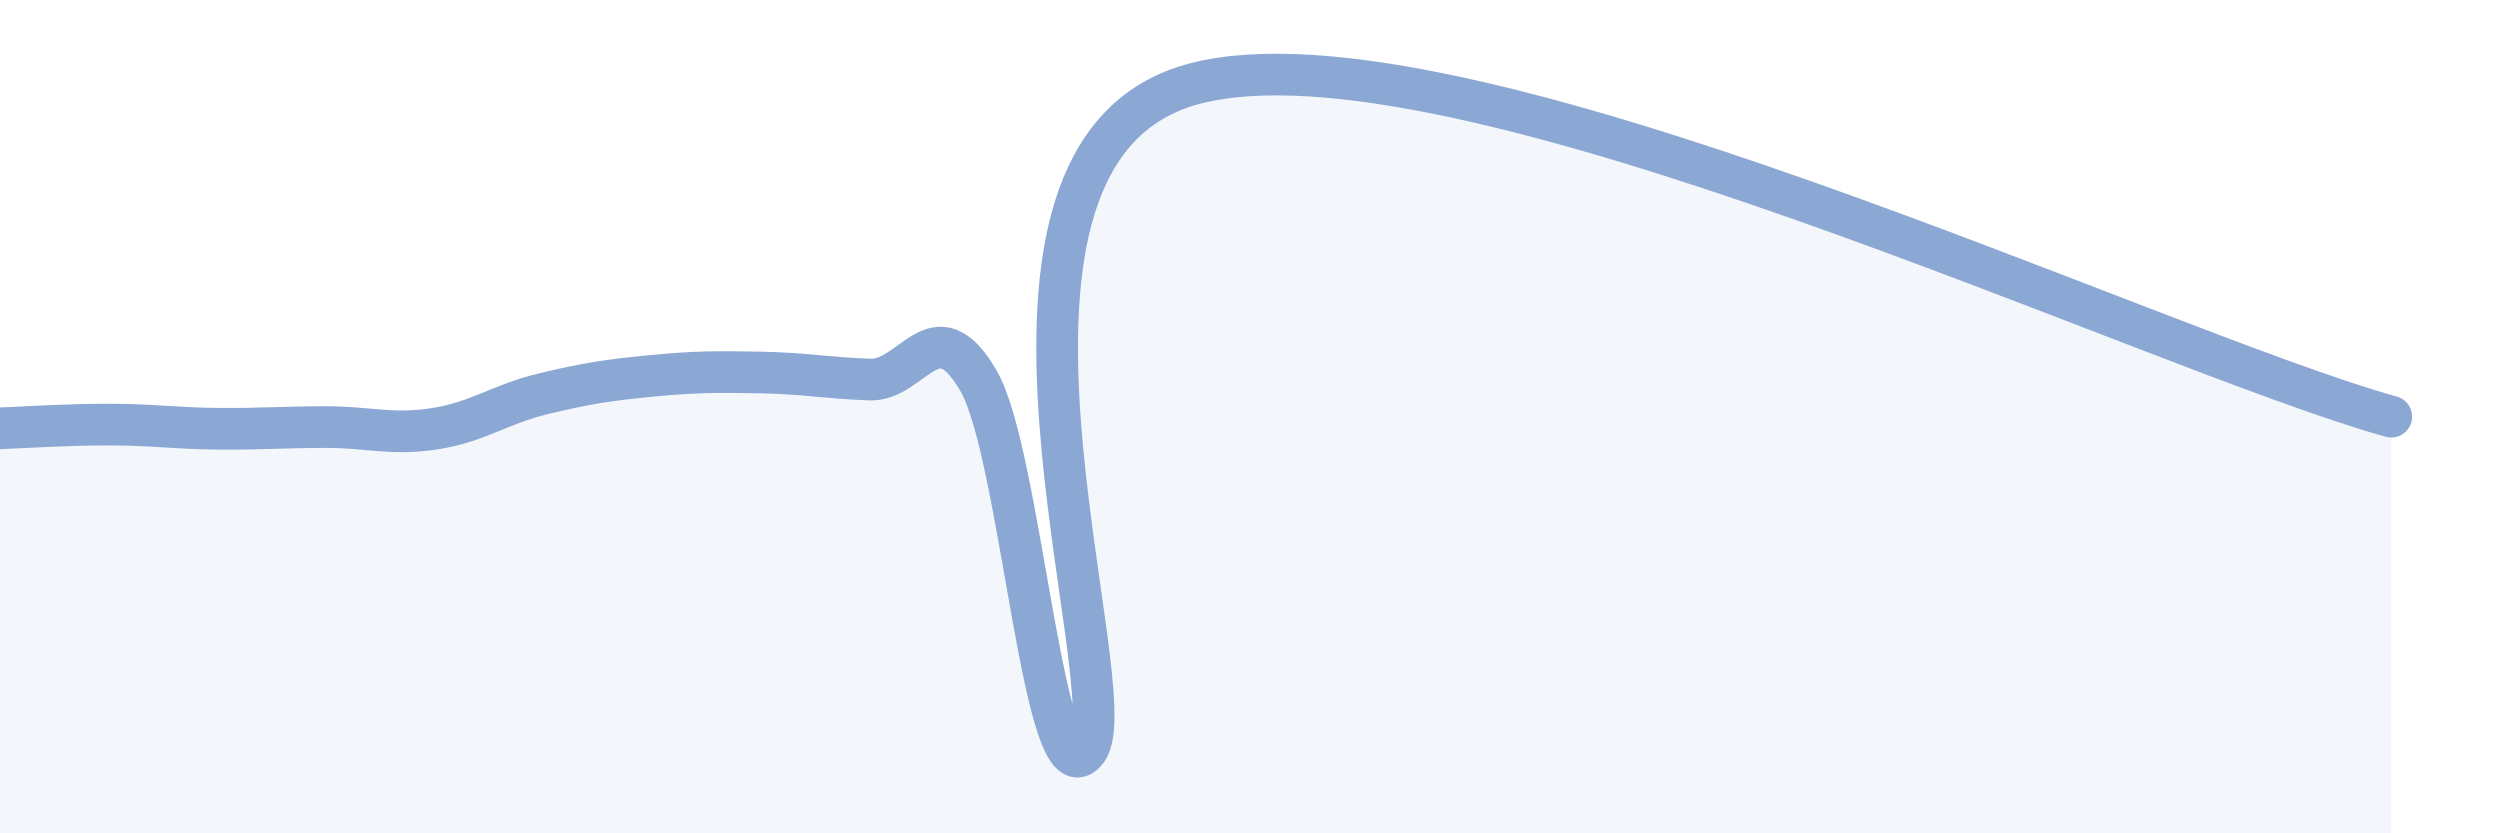
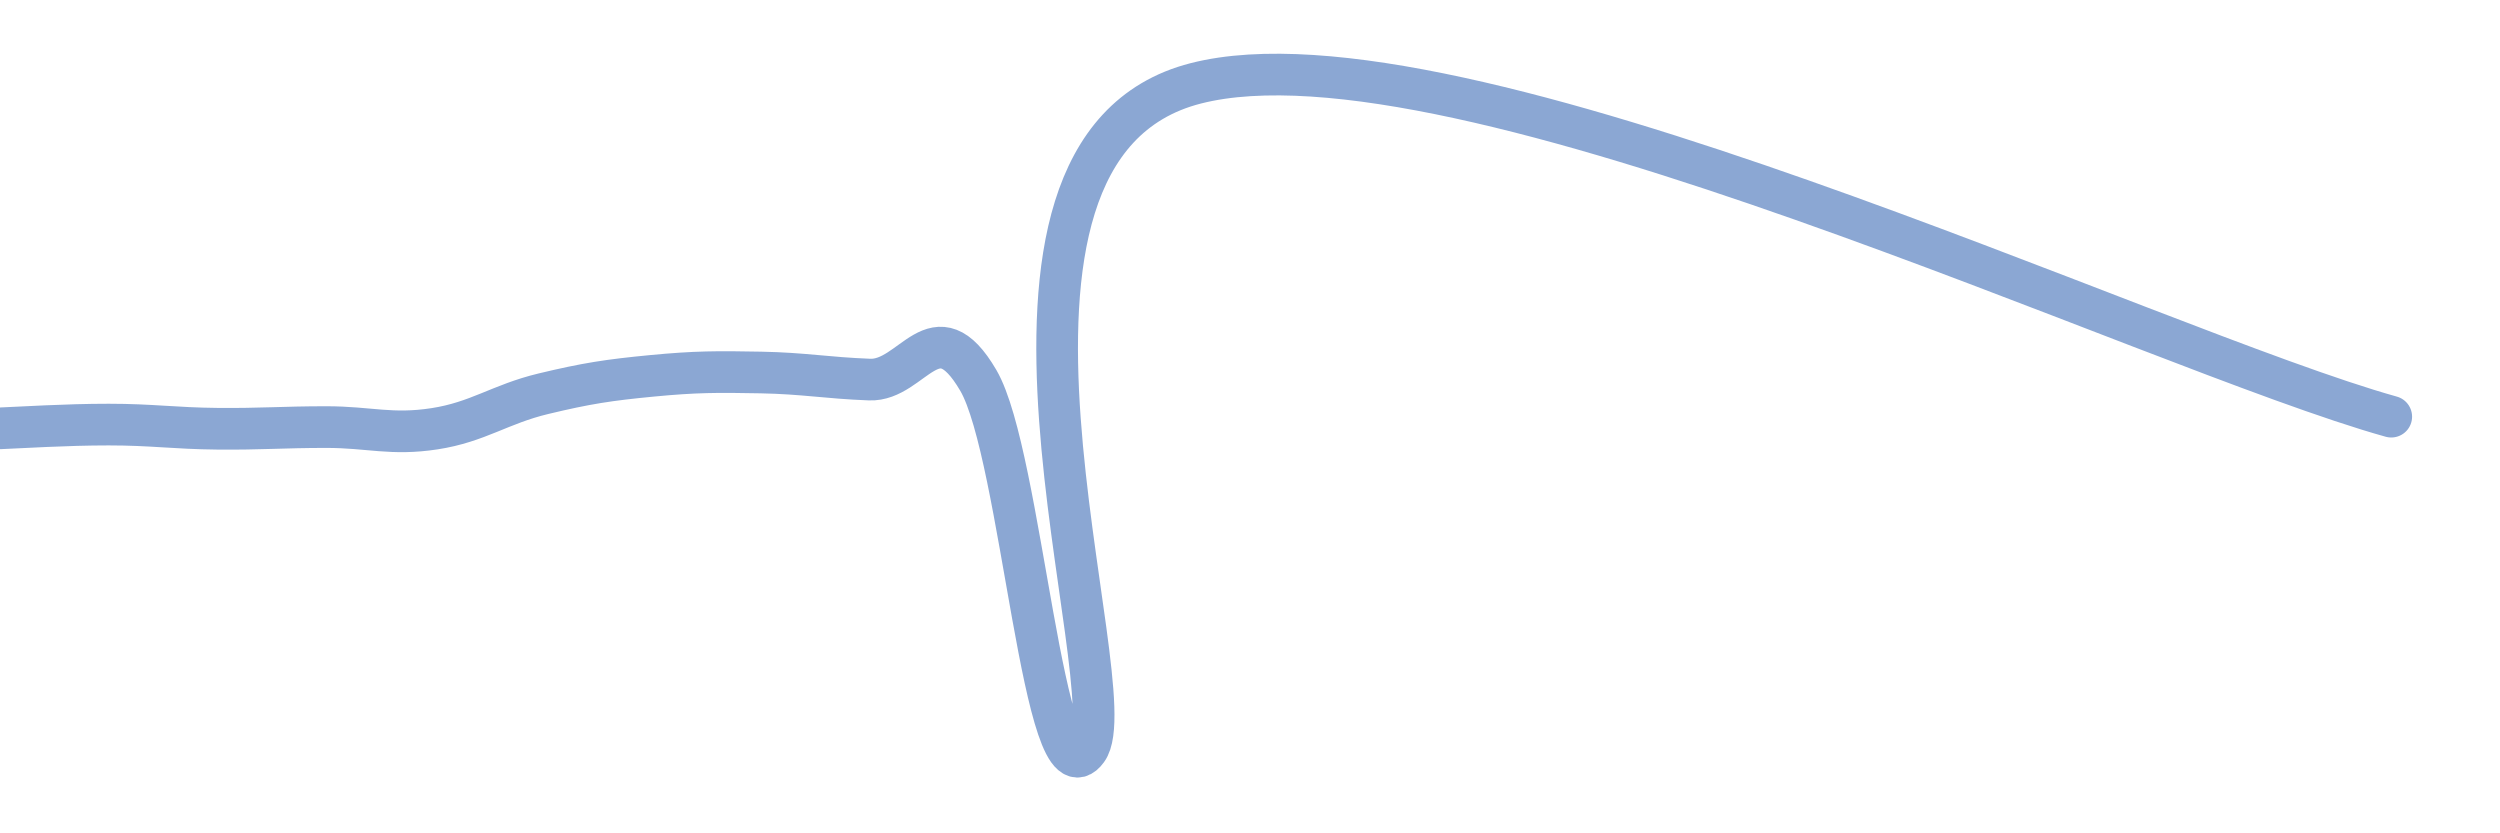
<svg xmlns="http://www.w3.org/2000/svg" width="60" height="20" viewBox="0 0 60 20">
-   <path d="M 0,10.28 C 0.52,10.26 1.57,10.19 2.61,10.19 C 3.65,10.19 4.18,10.28 5.22,10.29 C 6.26,10.3 6.79,10.25 7.83,10.25 C 8.87,10.25 9.39,10.45 10.43,10.29 C 11.47,10.13 12,9.7 13.04,9.45 C 14.08,9.2 14.61,9.12 15.65,9.02 C 16.69,8.92 17.22,8.92 18.26,8.94 C 19.3,8.96 19.83,9.07 20.87,9.11 C 21.91,9.15 22.44,7.35 23.48,9.13 C 24.52,10.91 25.05,19.43 26.09,18 C 27.13,16.57 22.44,3.6 28.7,2 C 34.96,0.4 51.65,8.4 57.39,10L57.39 20L0 20Z" fill="#8ba7d3" opacity="0.1" stroke-linecap="round" stroke-linejoin="round" />
  <path d="M 0,10.28 C 0.52,10.26 1.57,10.19 2.61,10.19 C 3.65,10.19 4.18,10.28 5.22,10.29 C 6.26,10.3 6.79,10.25 7.83,10.25 C 8.87,10.25 9.39,10.45 10.43,10.29 C 11.47,10.13 12,9.7 13.04,9.45 C 14.08,9.2 14.61,9.12 15.65,9.02 C 16.69,8.92 17.22,8.92 18.26,8.94 C 19.3,8.96 19.83,9.07 20.87,9.11 C 21.91,9.15 22.44,7.35 23.48,9.13 C 24.52,10.91 25.05,19.43 26.09,18 C 27.13,16.57 22.44,3.6 28.7,2 C 34.96,0.4 51.65,8.4 57.39,10" stroke="#8ba7d3" stroke-width="1" fill="none" stroke-linecap="round" stroke-linejoin="round" />
</svg>